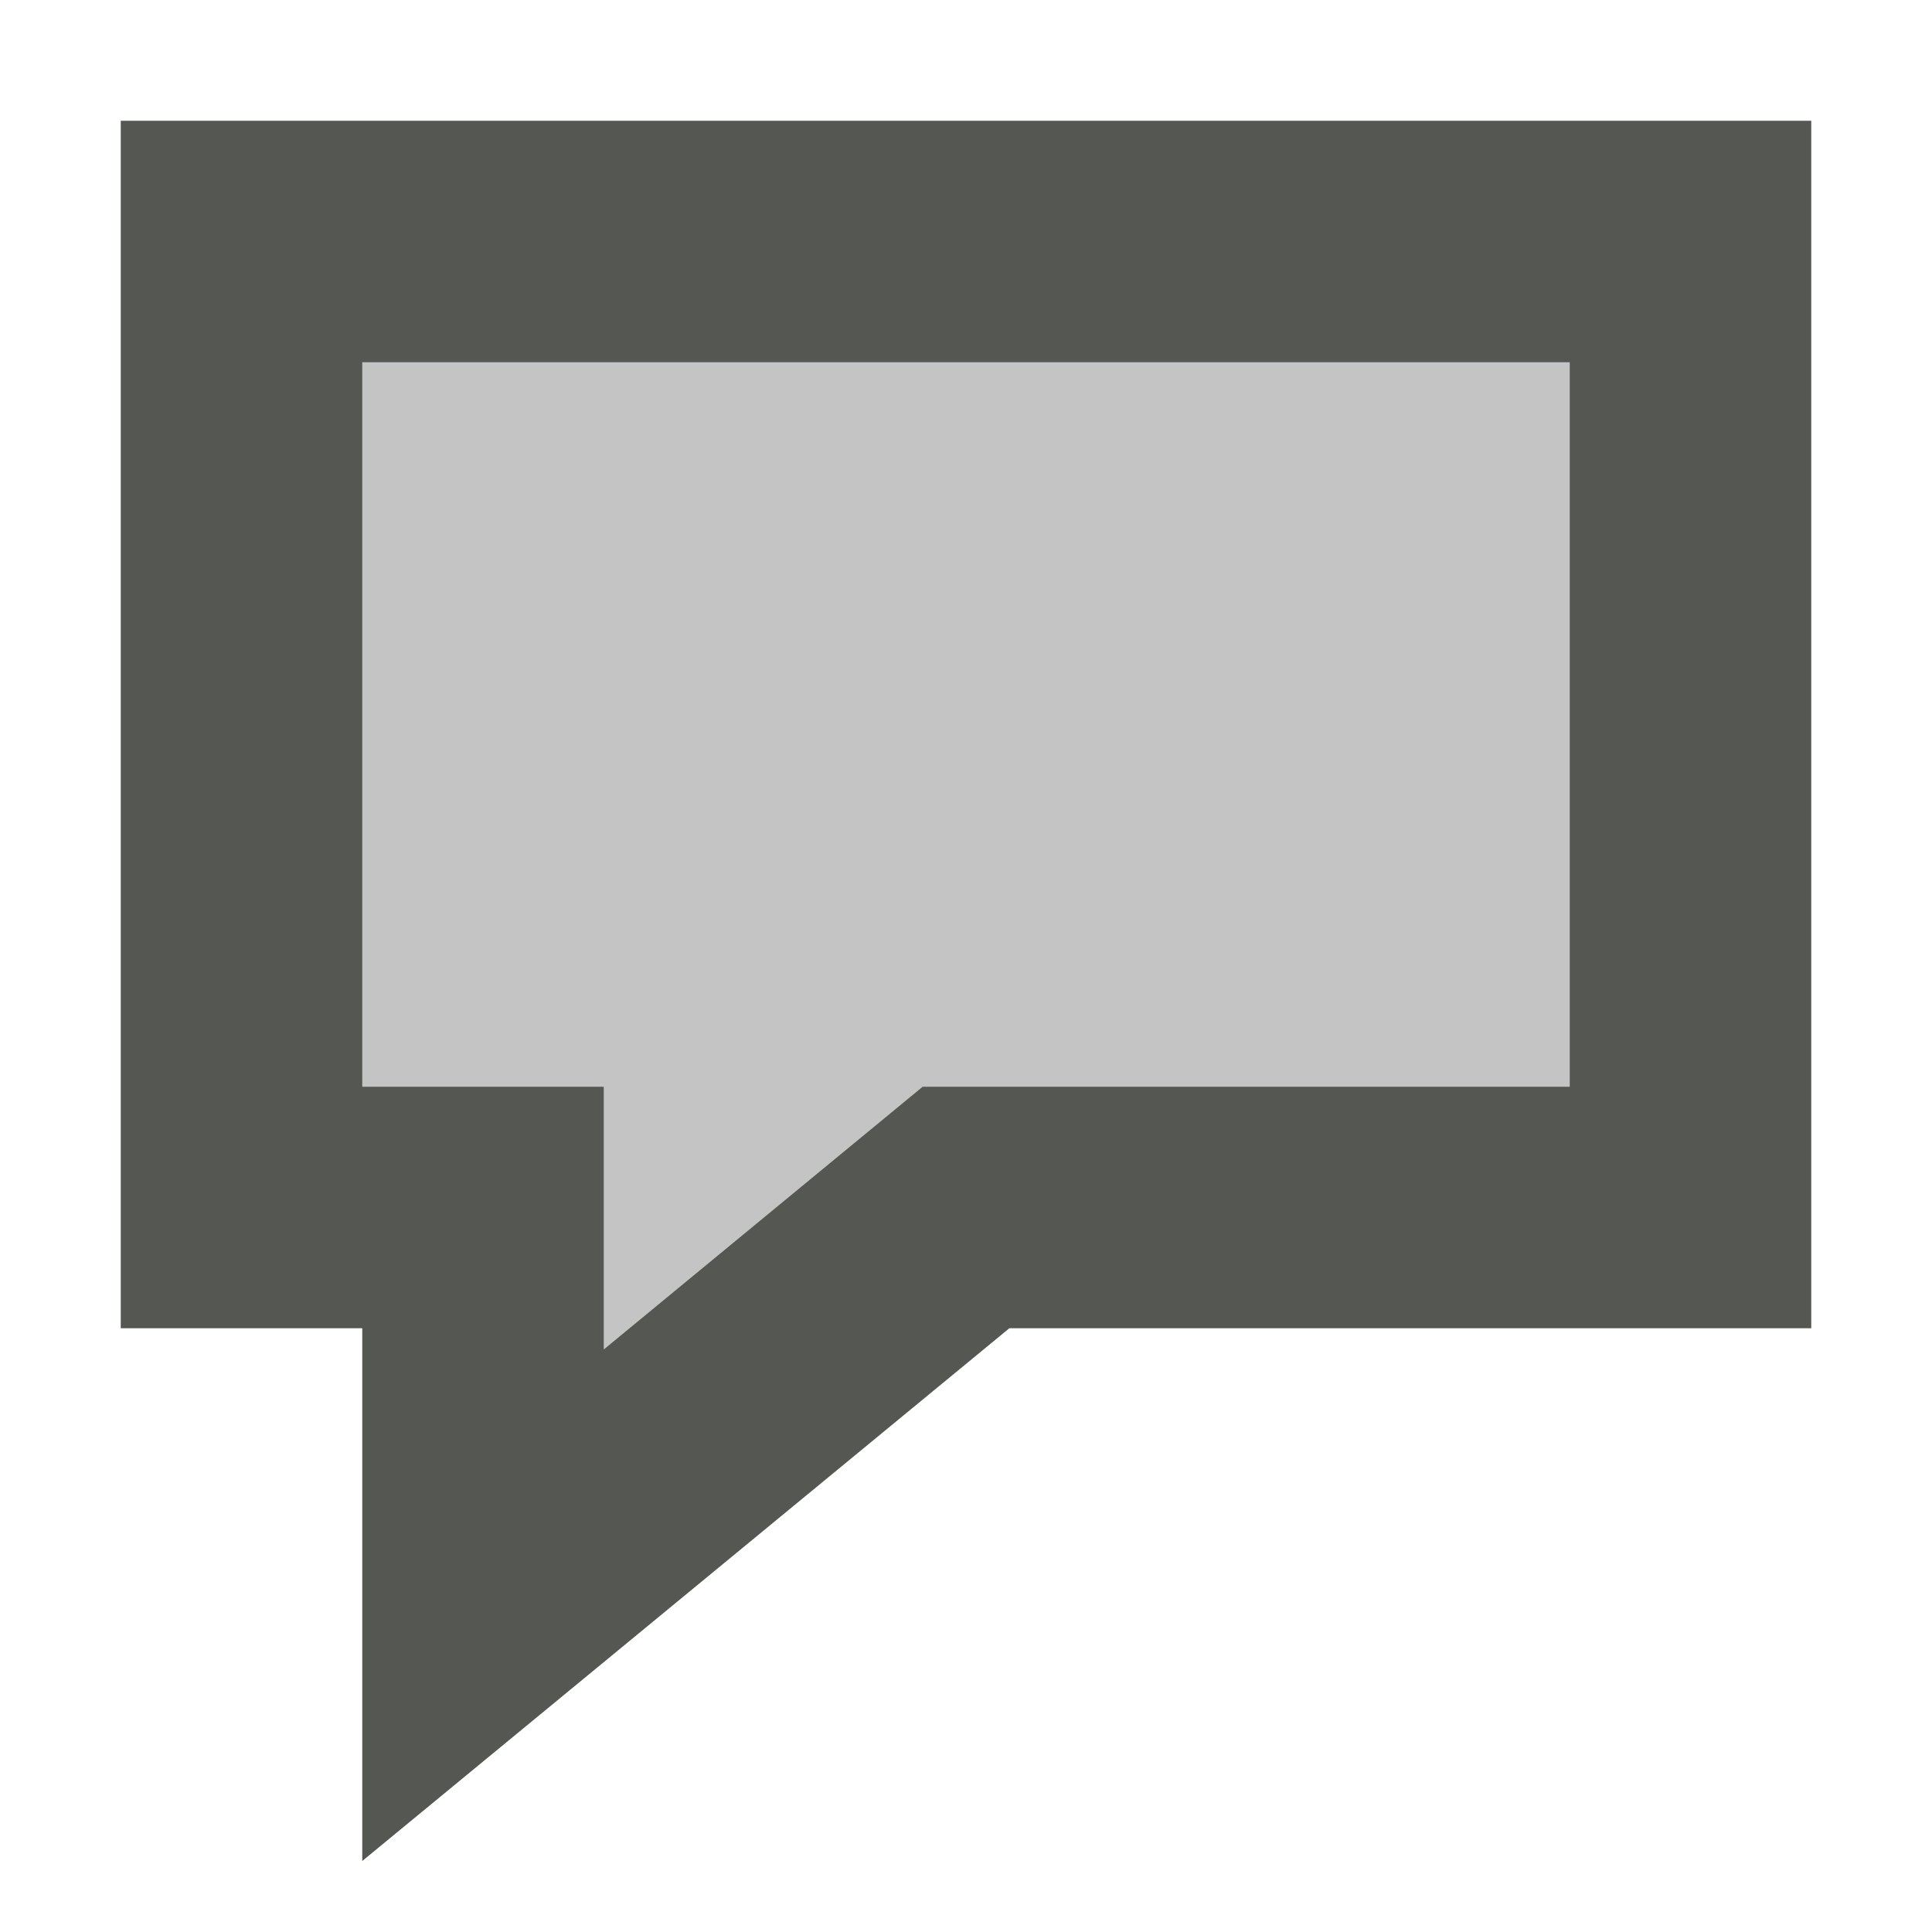
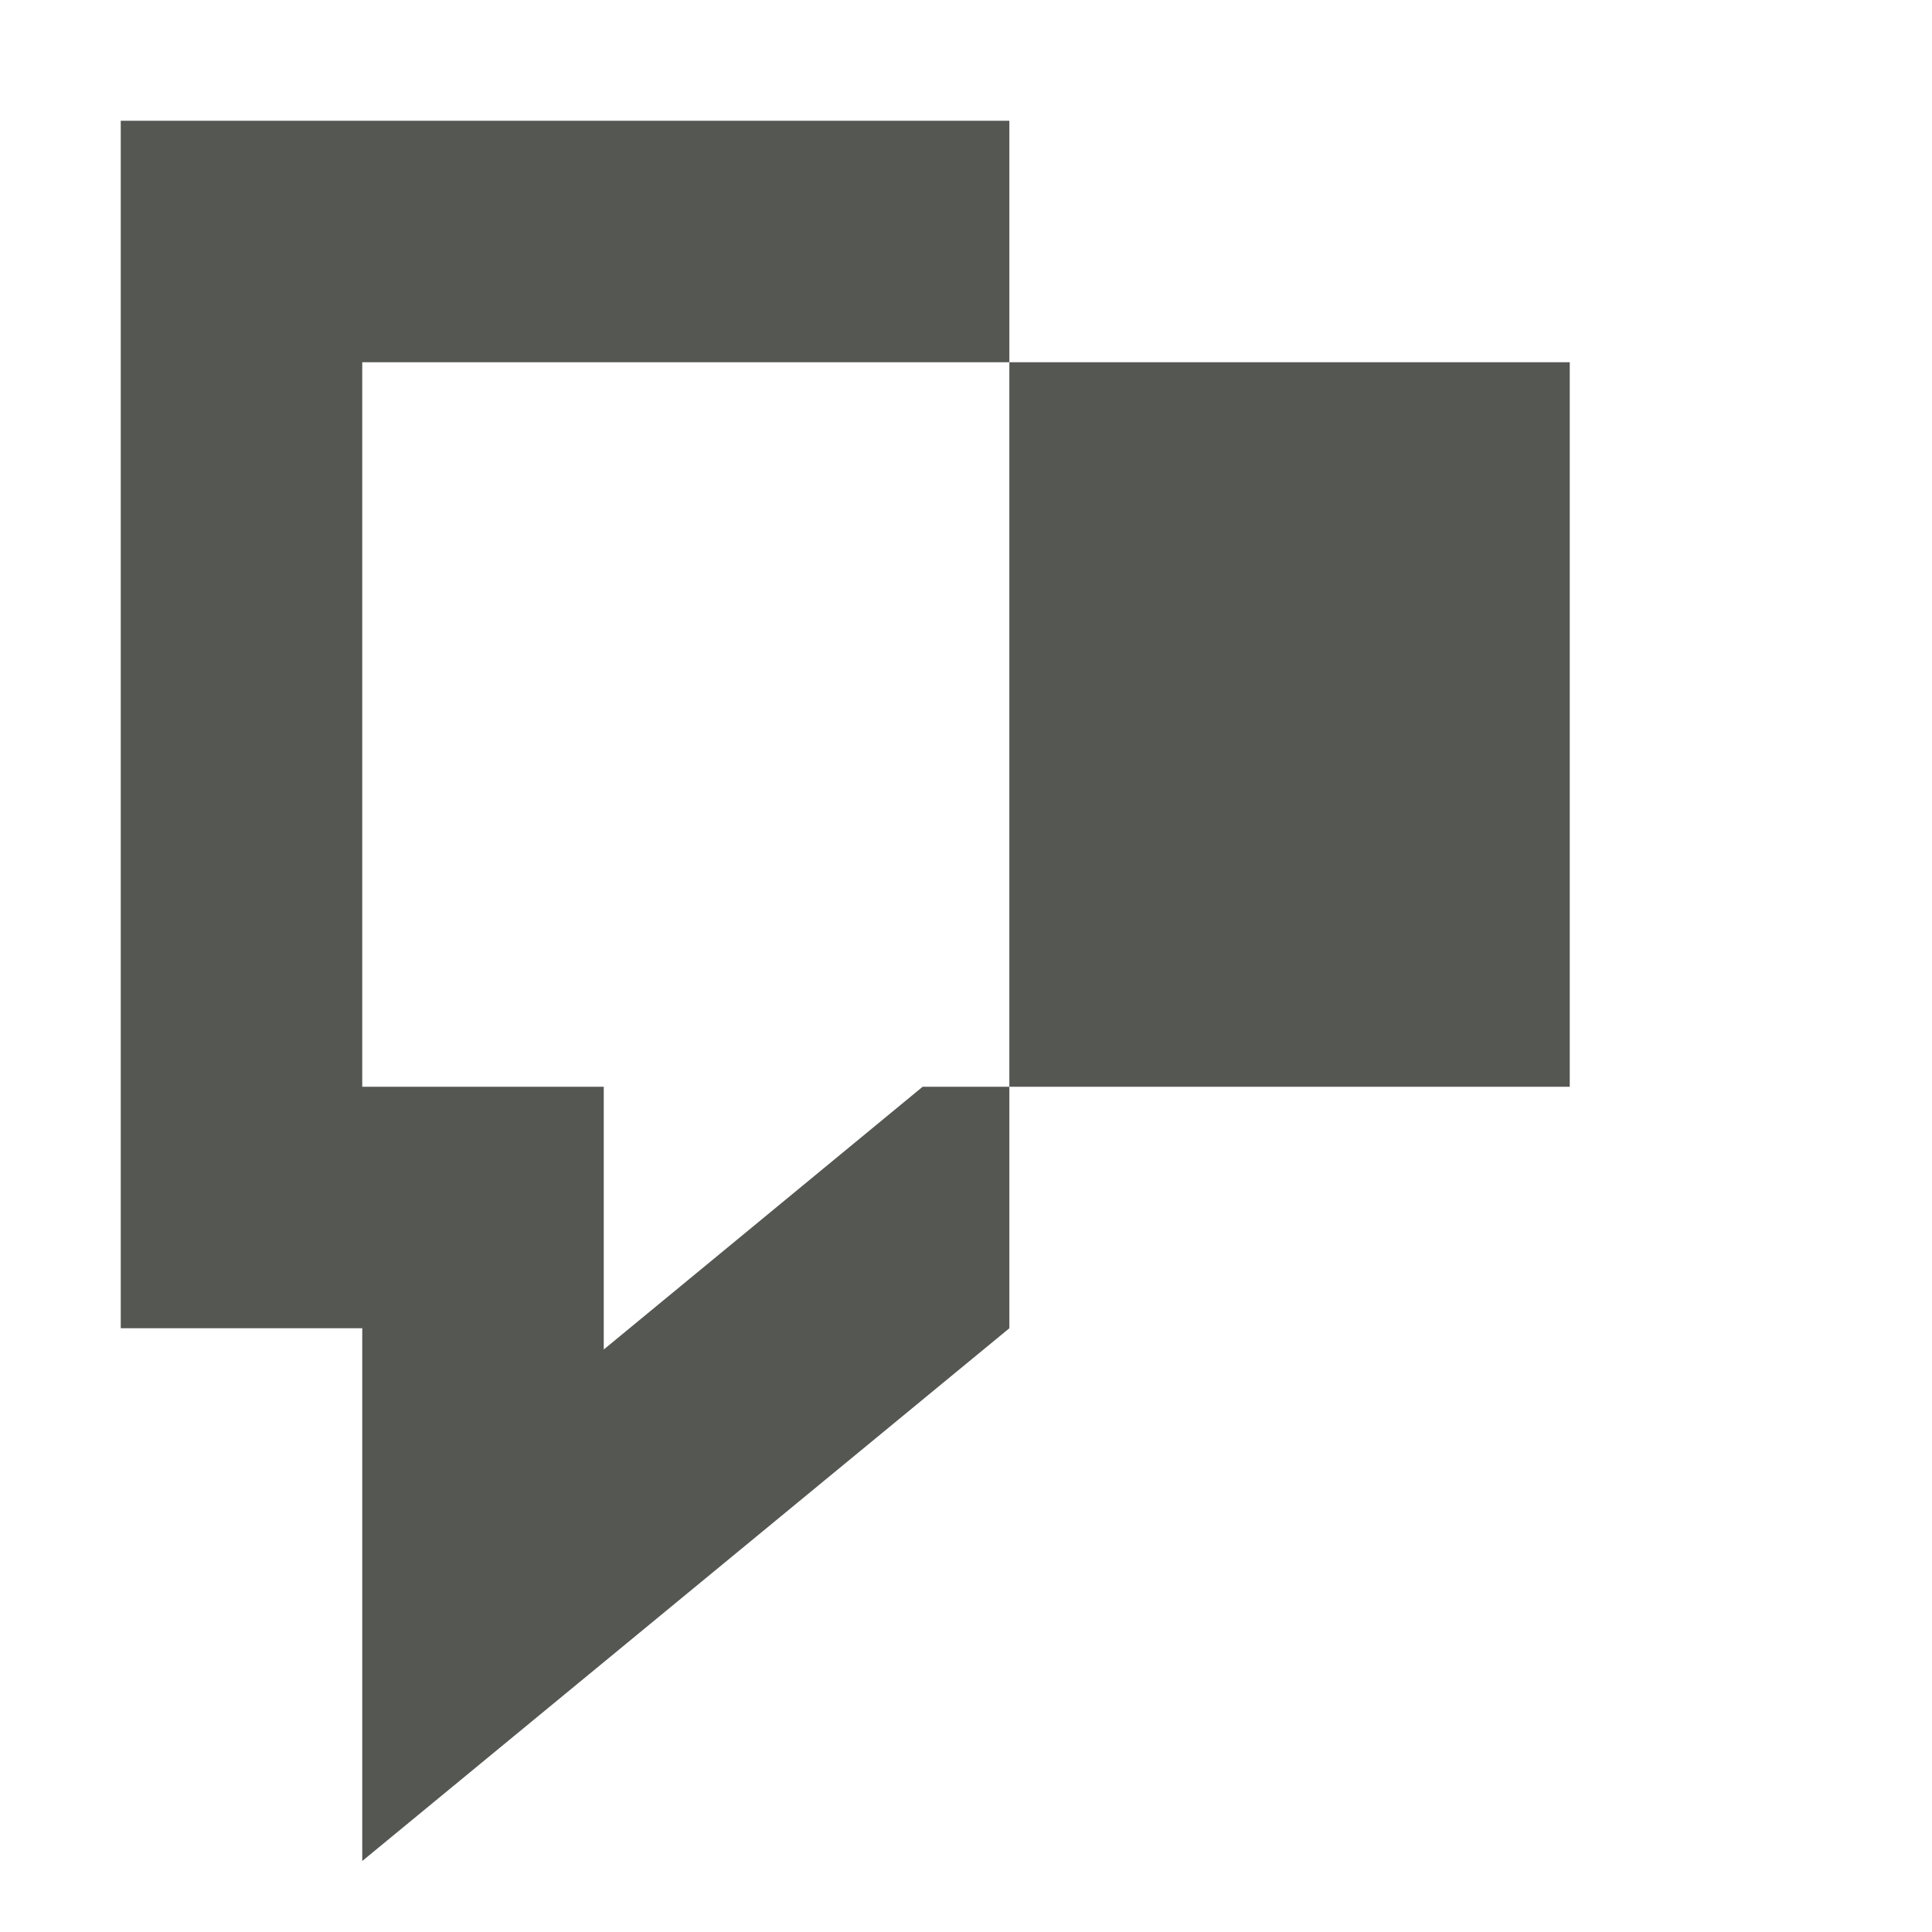
<svg xmlns="http://www.w3.org/2000/svg" viewBox="0 0 16 16">
-   <path style="opacity:0.35;fill:#555753" d="m 2,2 v 8 h 2 v 3.293 L 8,10 h 6 V 2 Z" />
-   <path style="fill:#555753" d="m 1,1 v 1 9 h 2 v 4.412 L 8.359,11 H 15 V 1 Z M 3,3 H 13 V 9 H 7.641 L 5,11.176 V 9 H 3 Z" />
+   <path style="fill:#555753" d="m 1,1 v 1 9 h 2 v 4.412 L 8.359,11 V 1 Z M 3,3 H 13 V 9 H 7.641 L 5,11.176 V 9 H 3 Z" />
</svg>